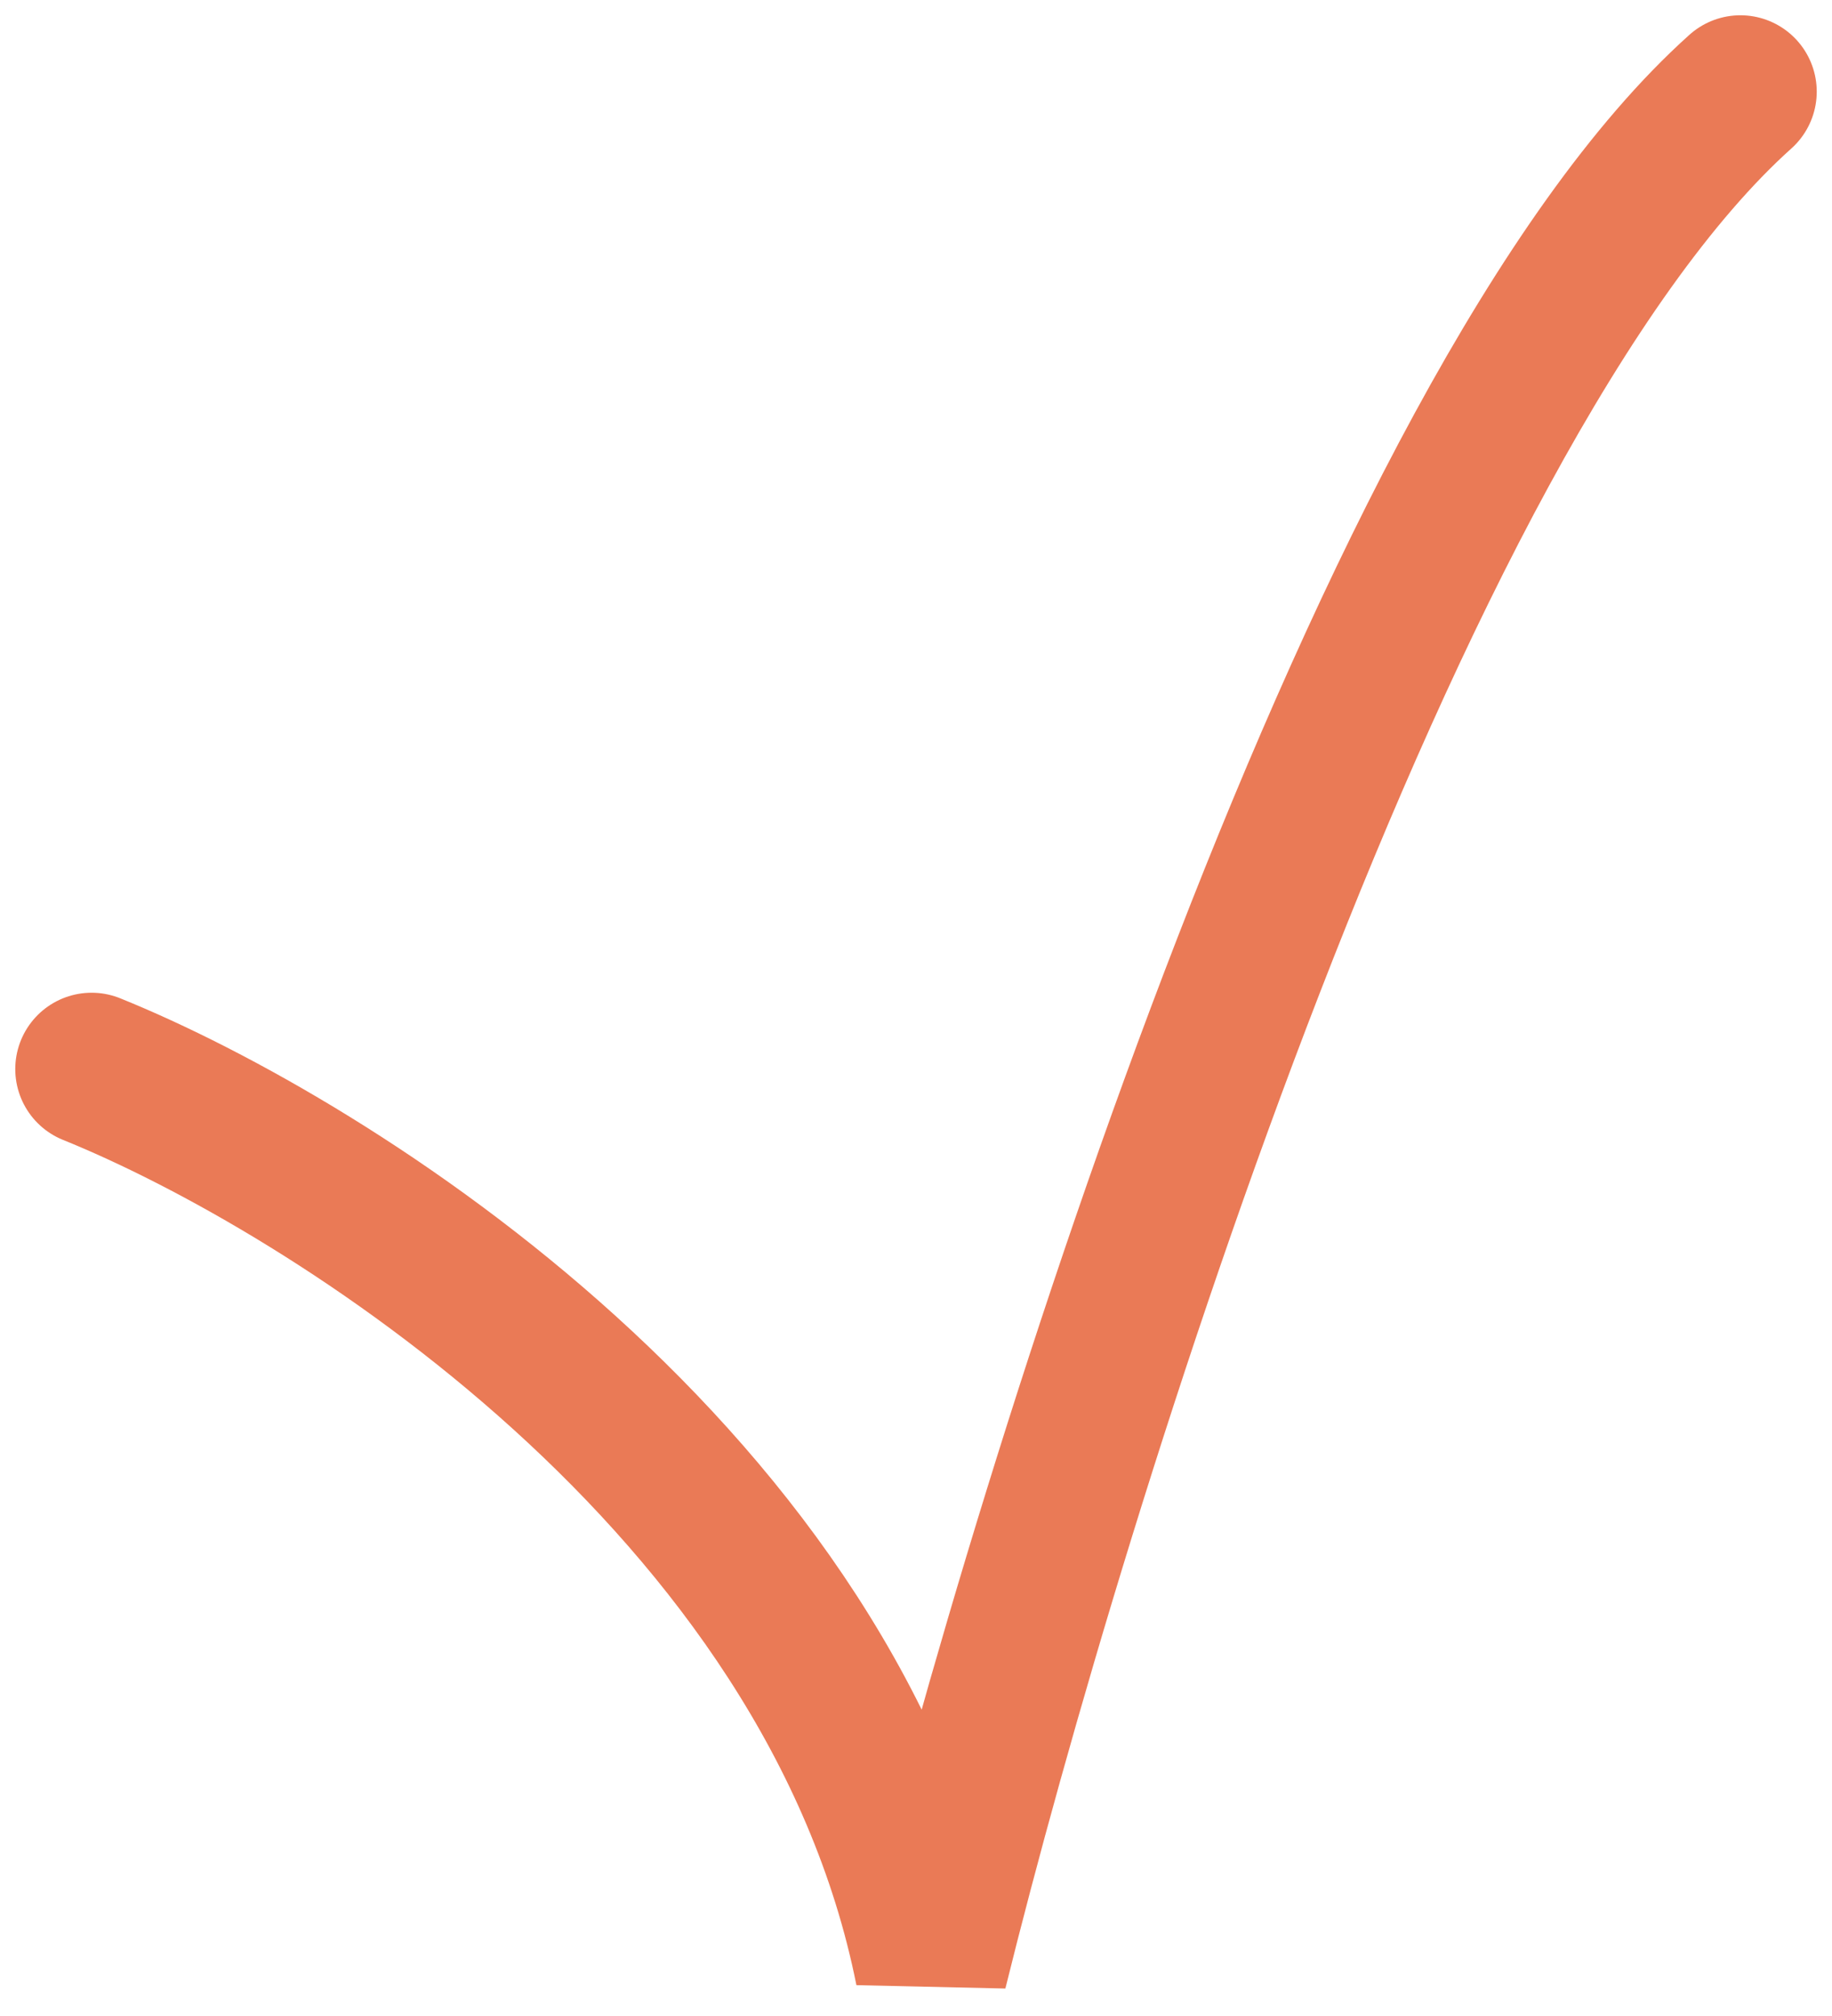
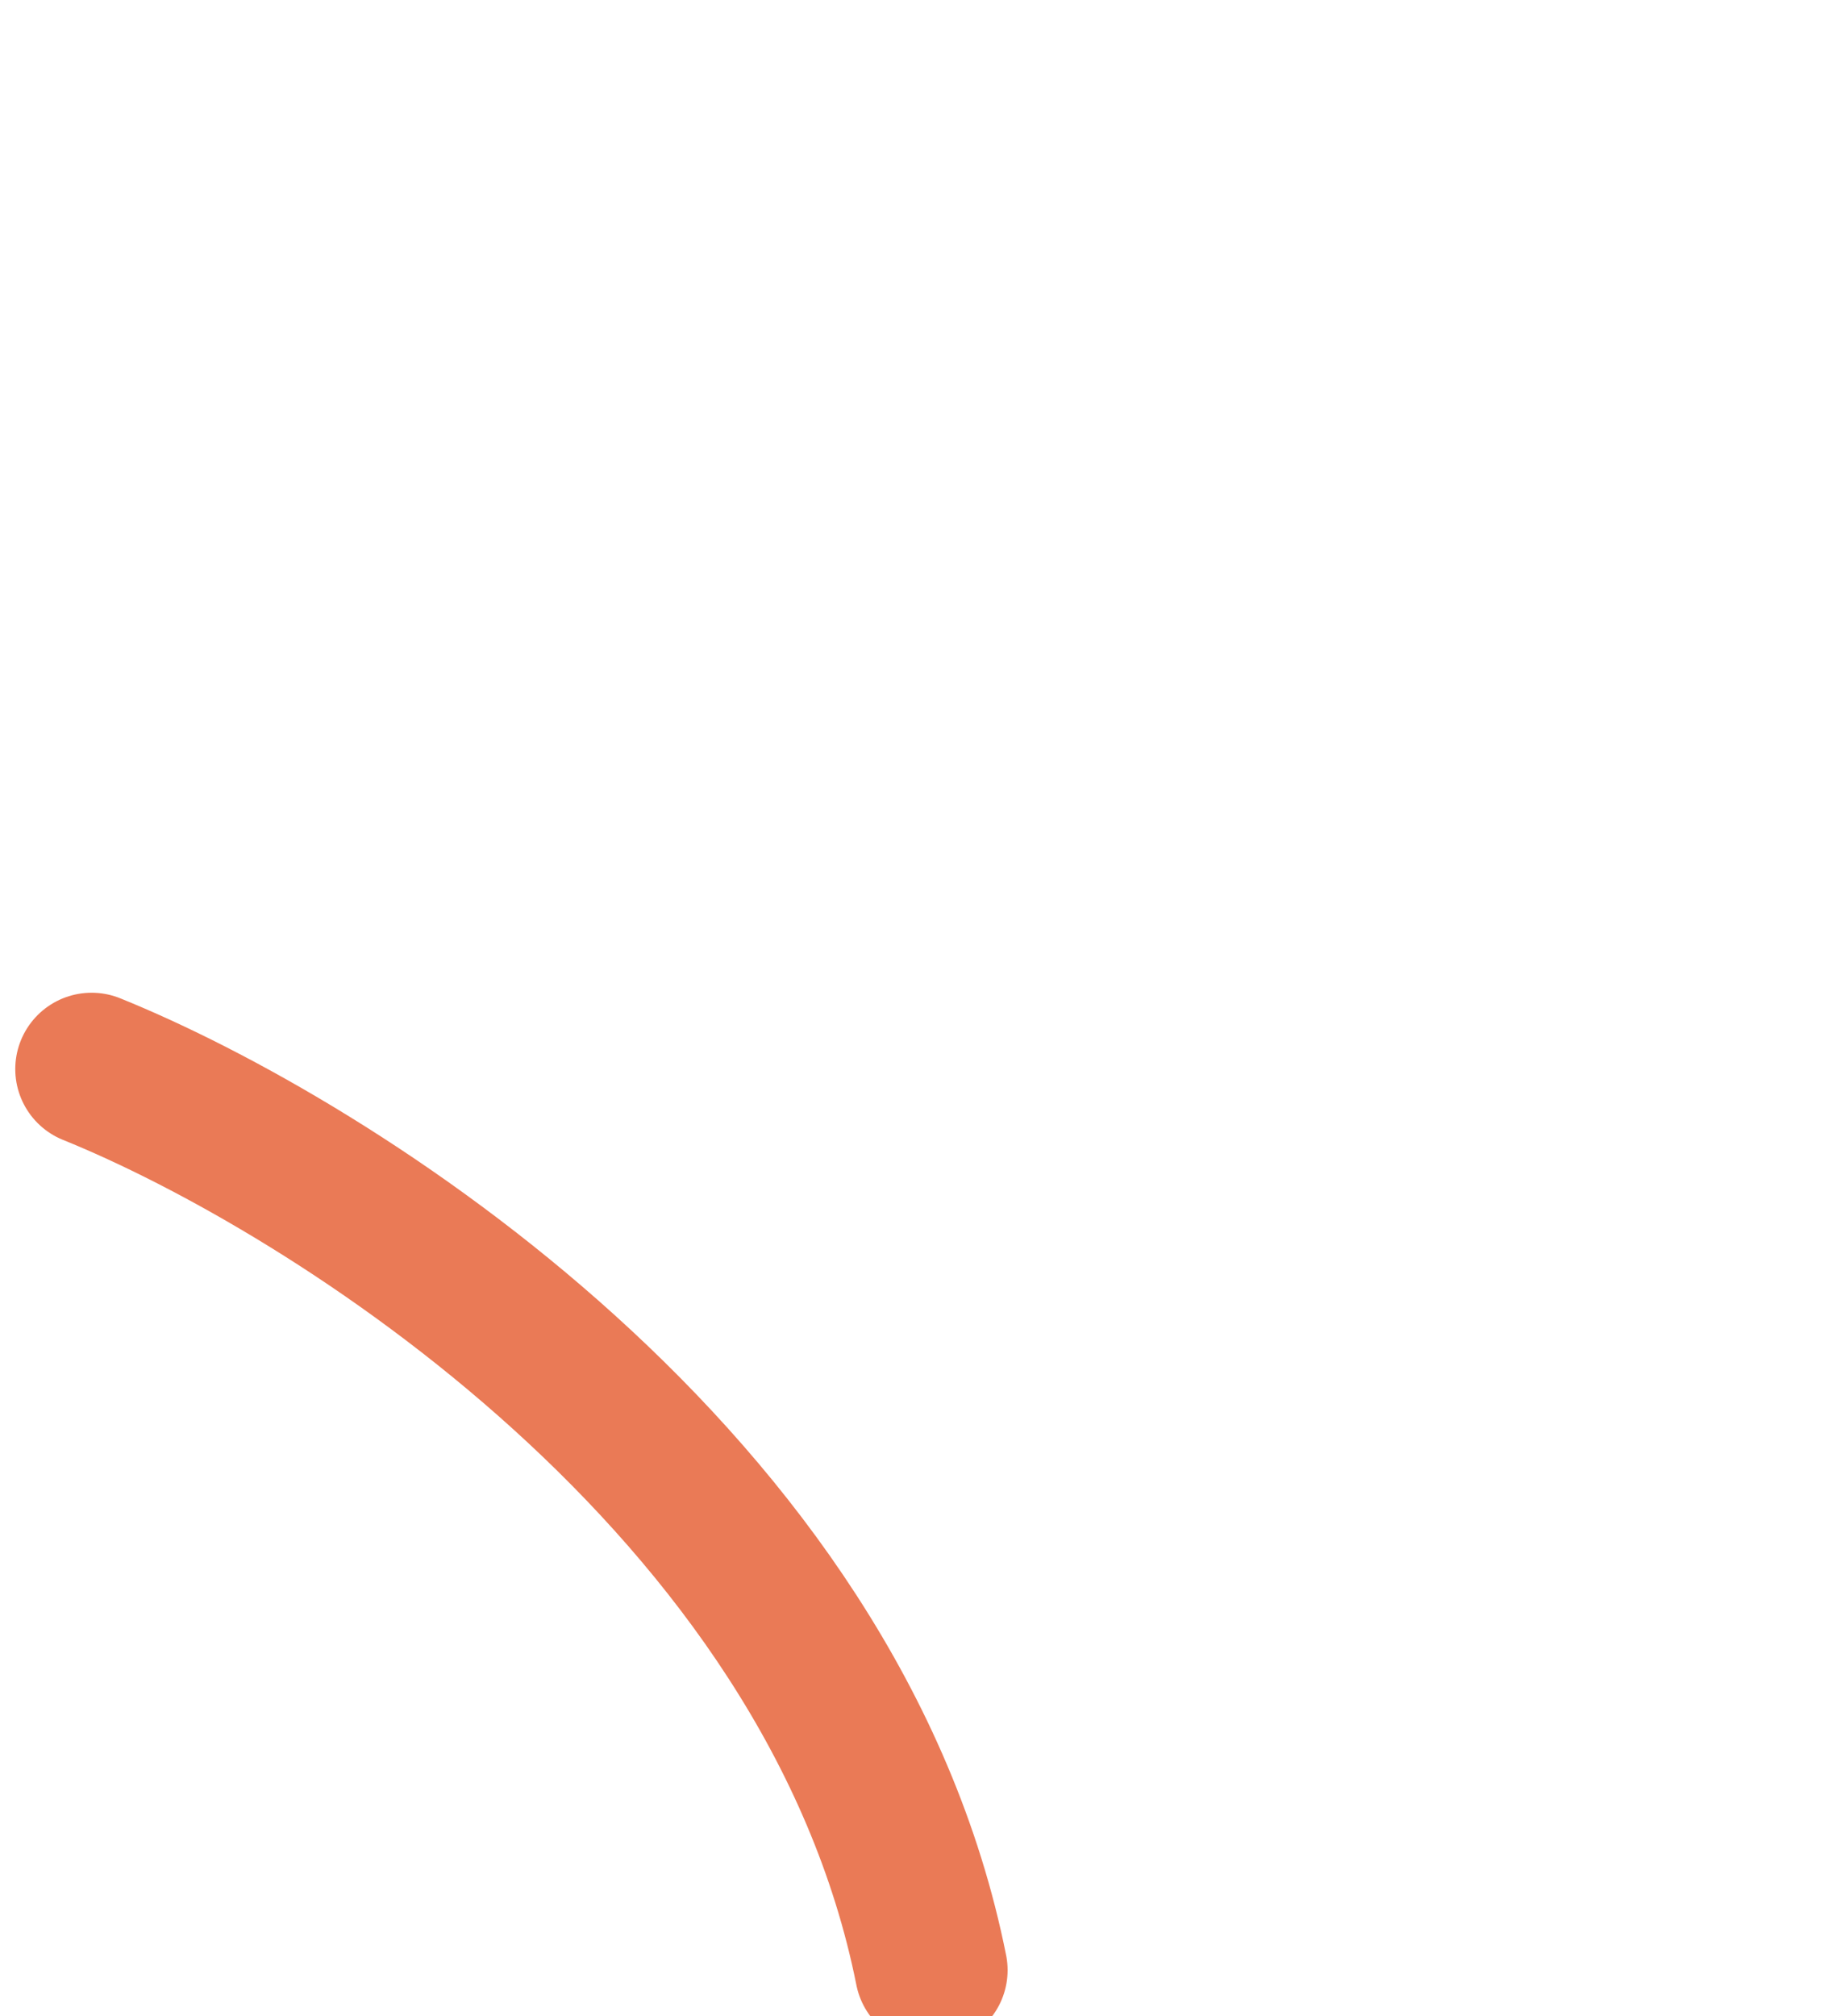
<svg xmlns="http://www.w3.org/2000/svg" width="60" height="66" viewBox="0 0 60 66" fill="none">
-   <path d="M3 35C10.833 38.167 27.3 48.5 30.5 64.5C34.5 48.333 45.4 13.4 57 3" stroke="#EA7A56" stroke-width="5" stroke-linecap="round" />
+   <path d="M3 35C10.833 38.167 27.3 48.5 30.5 64.5" stroke="#EA7A56" stroke-width="5" stroke-linecap="round" />
</svg>